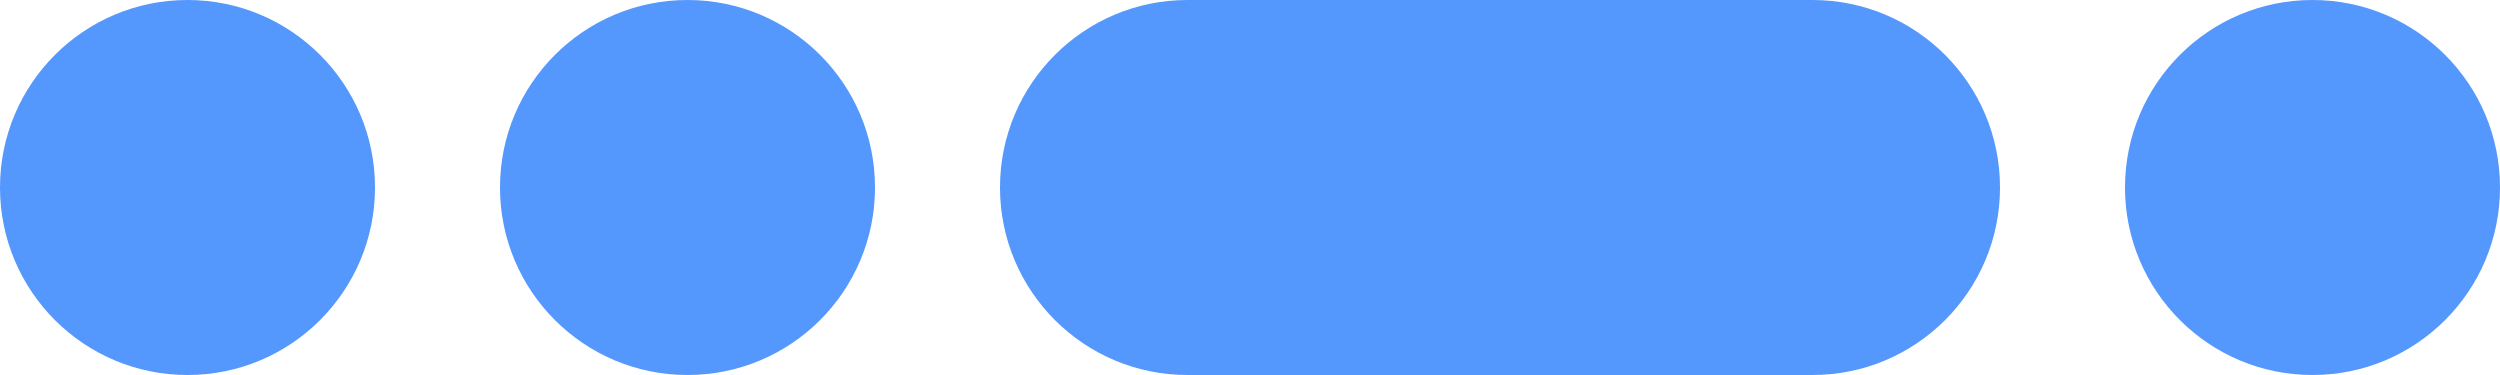
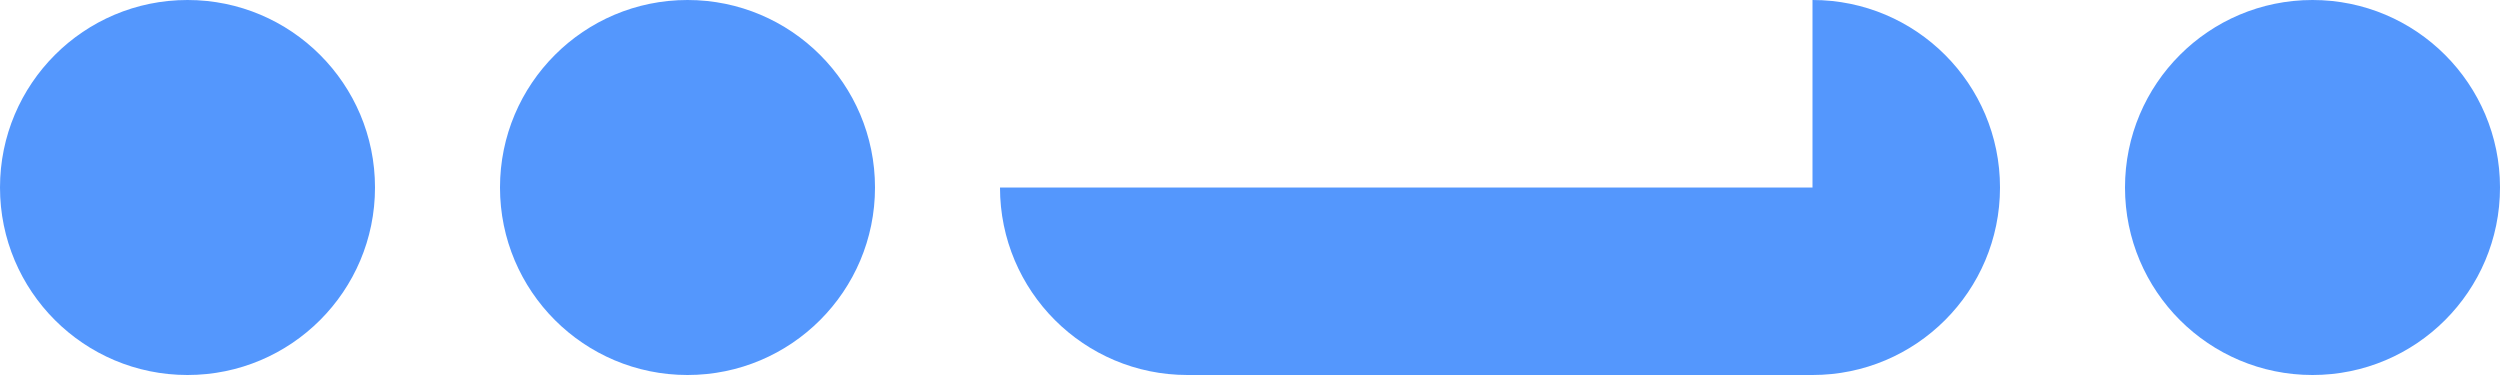
<svg xmlns="http://www.w3.org/2000/svg" width="40" height="6" viewBox="0 0 40 6" fill="none">
-   <path fill-rule="evenodd" clip-rule="evenodd" d="M3 0C4.657 0 6 1.343 6 3C6 4.657 4.657 6 3 6C1.343 6 0 4.657 0 3C0 1.343 1.343 0 3 0ZM14 3C14 1.343 12.657 0 11 0C9.343 0 8 1.343 8 3C8 4.657 9.343 6 11 6C12.657 6 14 4.657 14 3ZM29 0C30.657 0 32 1.343 32 3C32 4.657 30.657 6 29 6H19C17.343 6 16 4.657 16 3C16 1.343 17.343 0 19 0H29ZM37 0C38.657 0 40 1.343 40 3C40 4.657 38.657 6 37 6C35.343 6 34 4.657 34 3C34 1.343 35.343 0 37 0Z" fill="#5497FD" />
+   <path fill-rule="evenodd" clip-rule="evenodd" d="M3 0C4.657 0 6 1.343 6 3C6 4.657 4.657 6 3 6C1.343 6 0 4.657 0 3C0 1.343 1.343 0 3 0ZM14 3C14 1.343 12.657 0 11 0C9.343 0 8 1.343 8 3C8 4.657 9.343 6 11 6C12.657 6 14 4.657 14 3ZM29 0C30.657 0 32 1.343 32 3C32 4.657 30.657 6 29 6H19C17.343 6 16 4.657 16 3H29ZM37 0C38.657 0 40 1.343 40 3C40 4.657 38.657 6 37 6C35.343 6 34 4.657 34 3C34 1.343 35.343 0 37 0Z" fill="#5497FD" />
</svg>